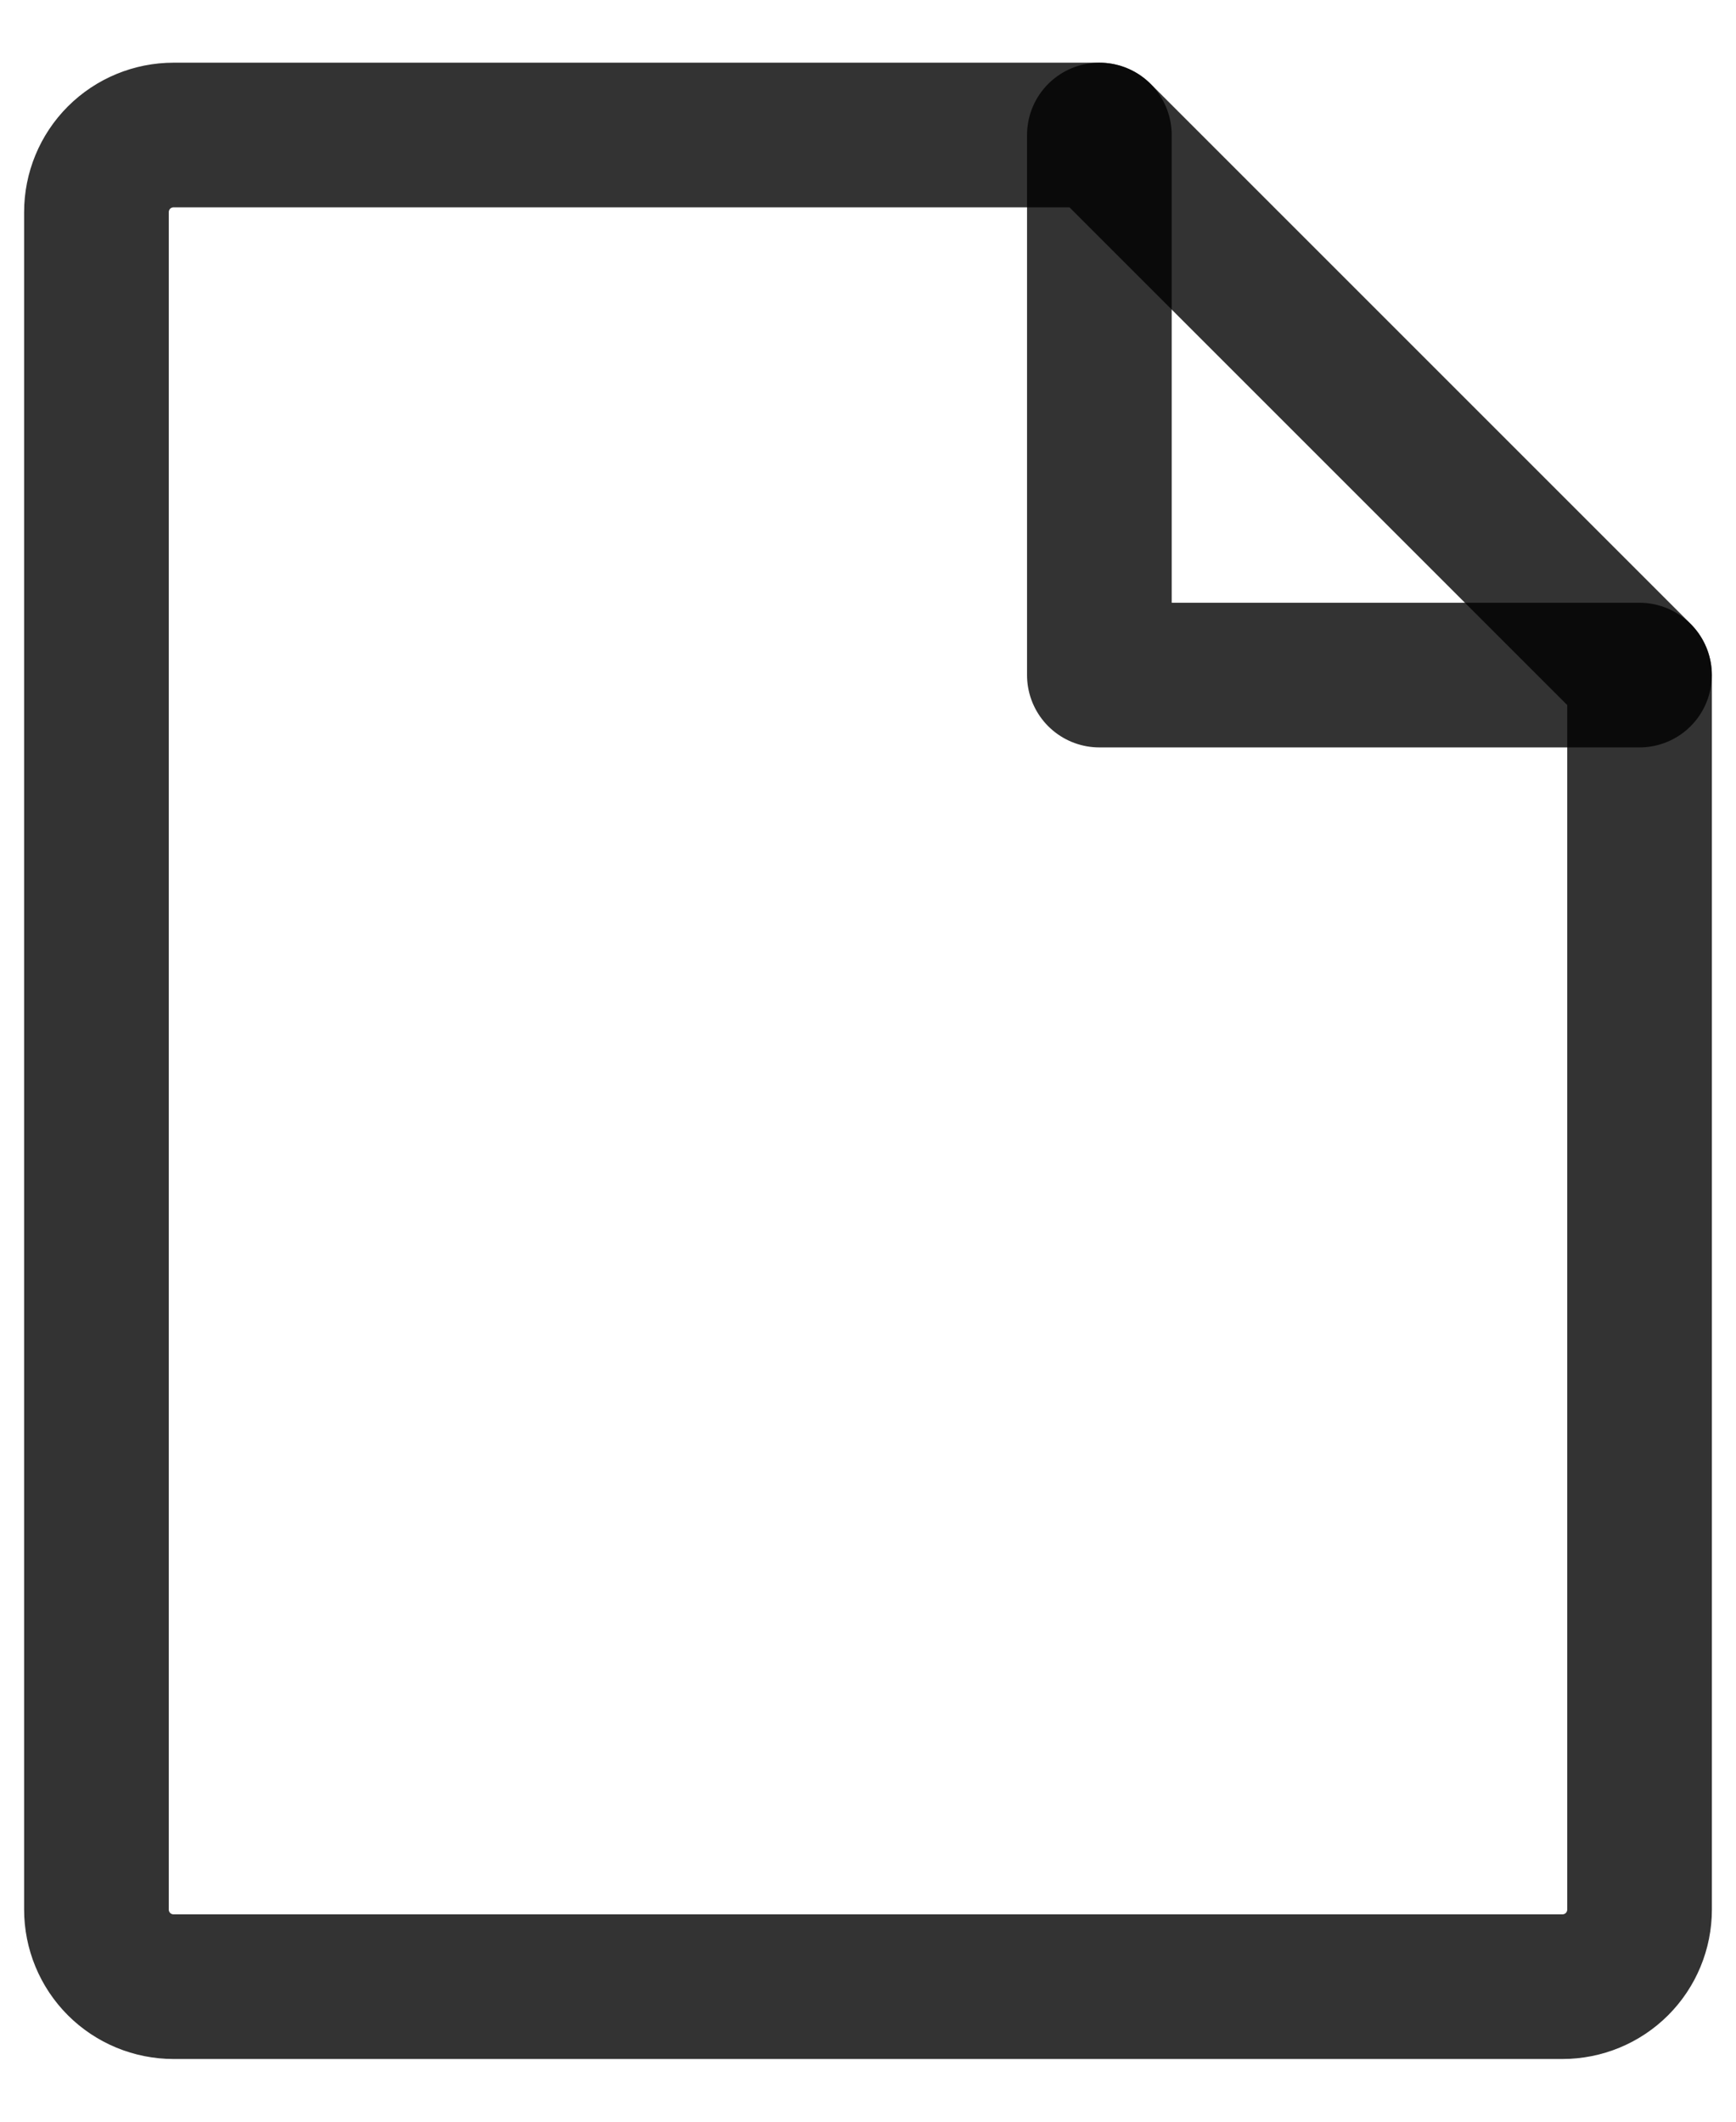
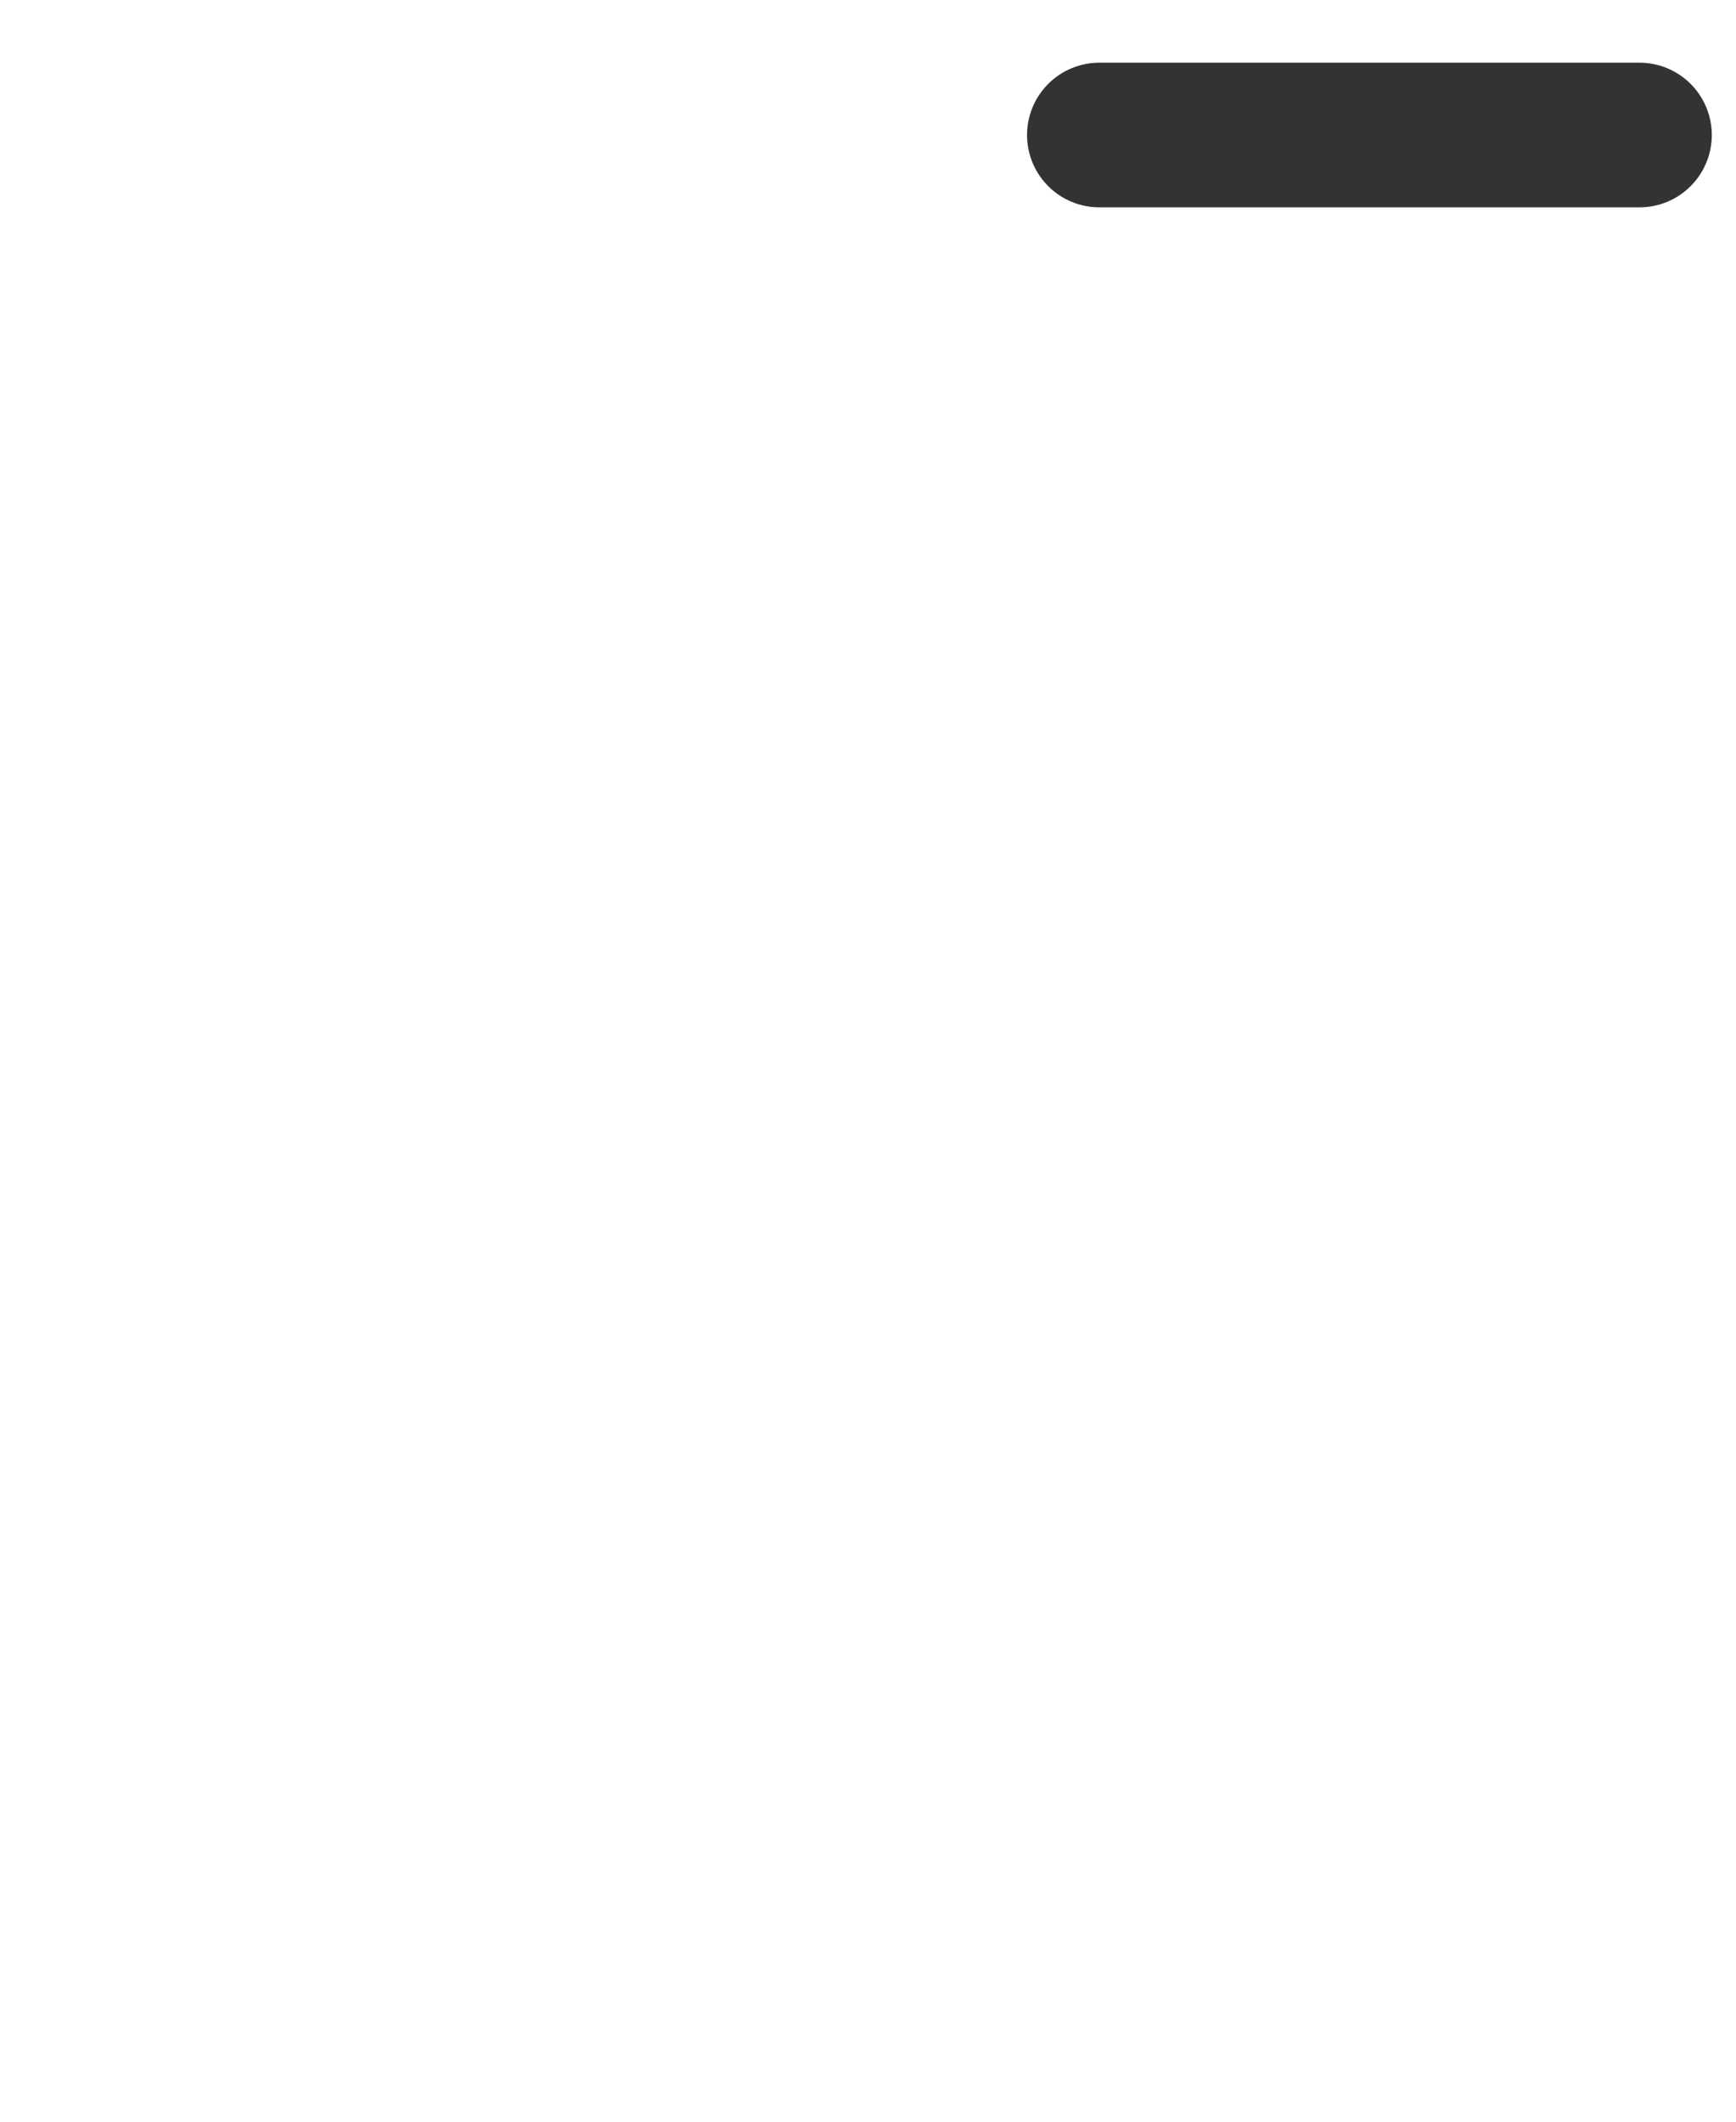
<svg xmlns="http://www.w3.org/2000/svg" width="18" height="22" viewBox="0 0 18 22" fill="none">
-   <path d="M16.2 20.6H1.8C1.588 20.6 1.384 20.516 1.234 20.366C1.084 20.216 1 20.012 1 19.8V2.2C1 1.988 1.084 1.784 1.234 1.634C1.384 1.484 1.588 1.4 1.8 1.4H11.4L17 7V19.8C17 20.012 16.916 20.216 16.766 20.366C16.616 20.516 16.412 20.6 16.2 20.6Z" stroke="black" stroke-opacity="0.8" stroke-width="1.5" stroke-linecap="round" stroke-linejoin="round" />
-   <path d="M11.399 1.4V7H16.999" stroke="black" stroke-opacity="0.8" stroke-width="1.5" stroke-linecap="round" stroke-linejoin="round" />
+   <path d="M11.399 1.4H16.999" stroke="black" stroke-opacity="0.8" stroke-width="1.5" stroke-linecap="round" stroke-linejoin="round" />
</svg>